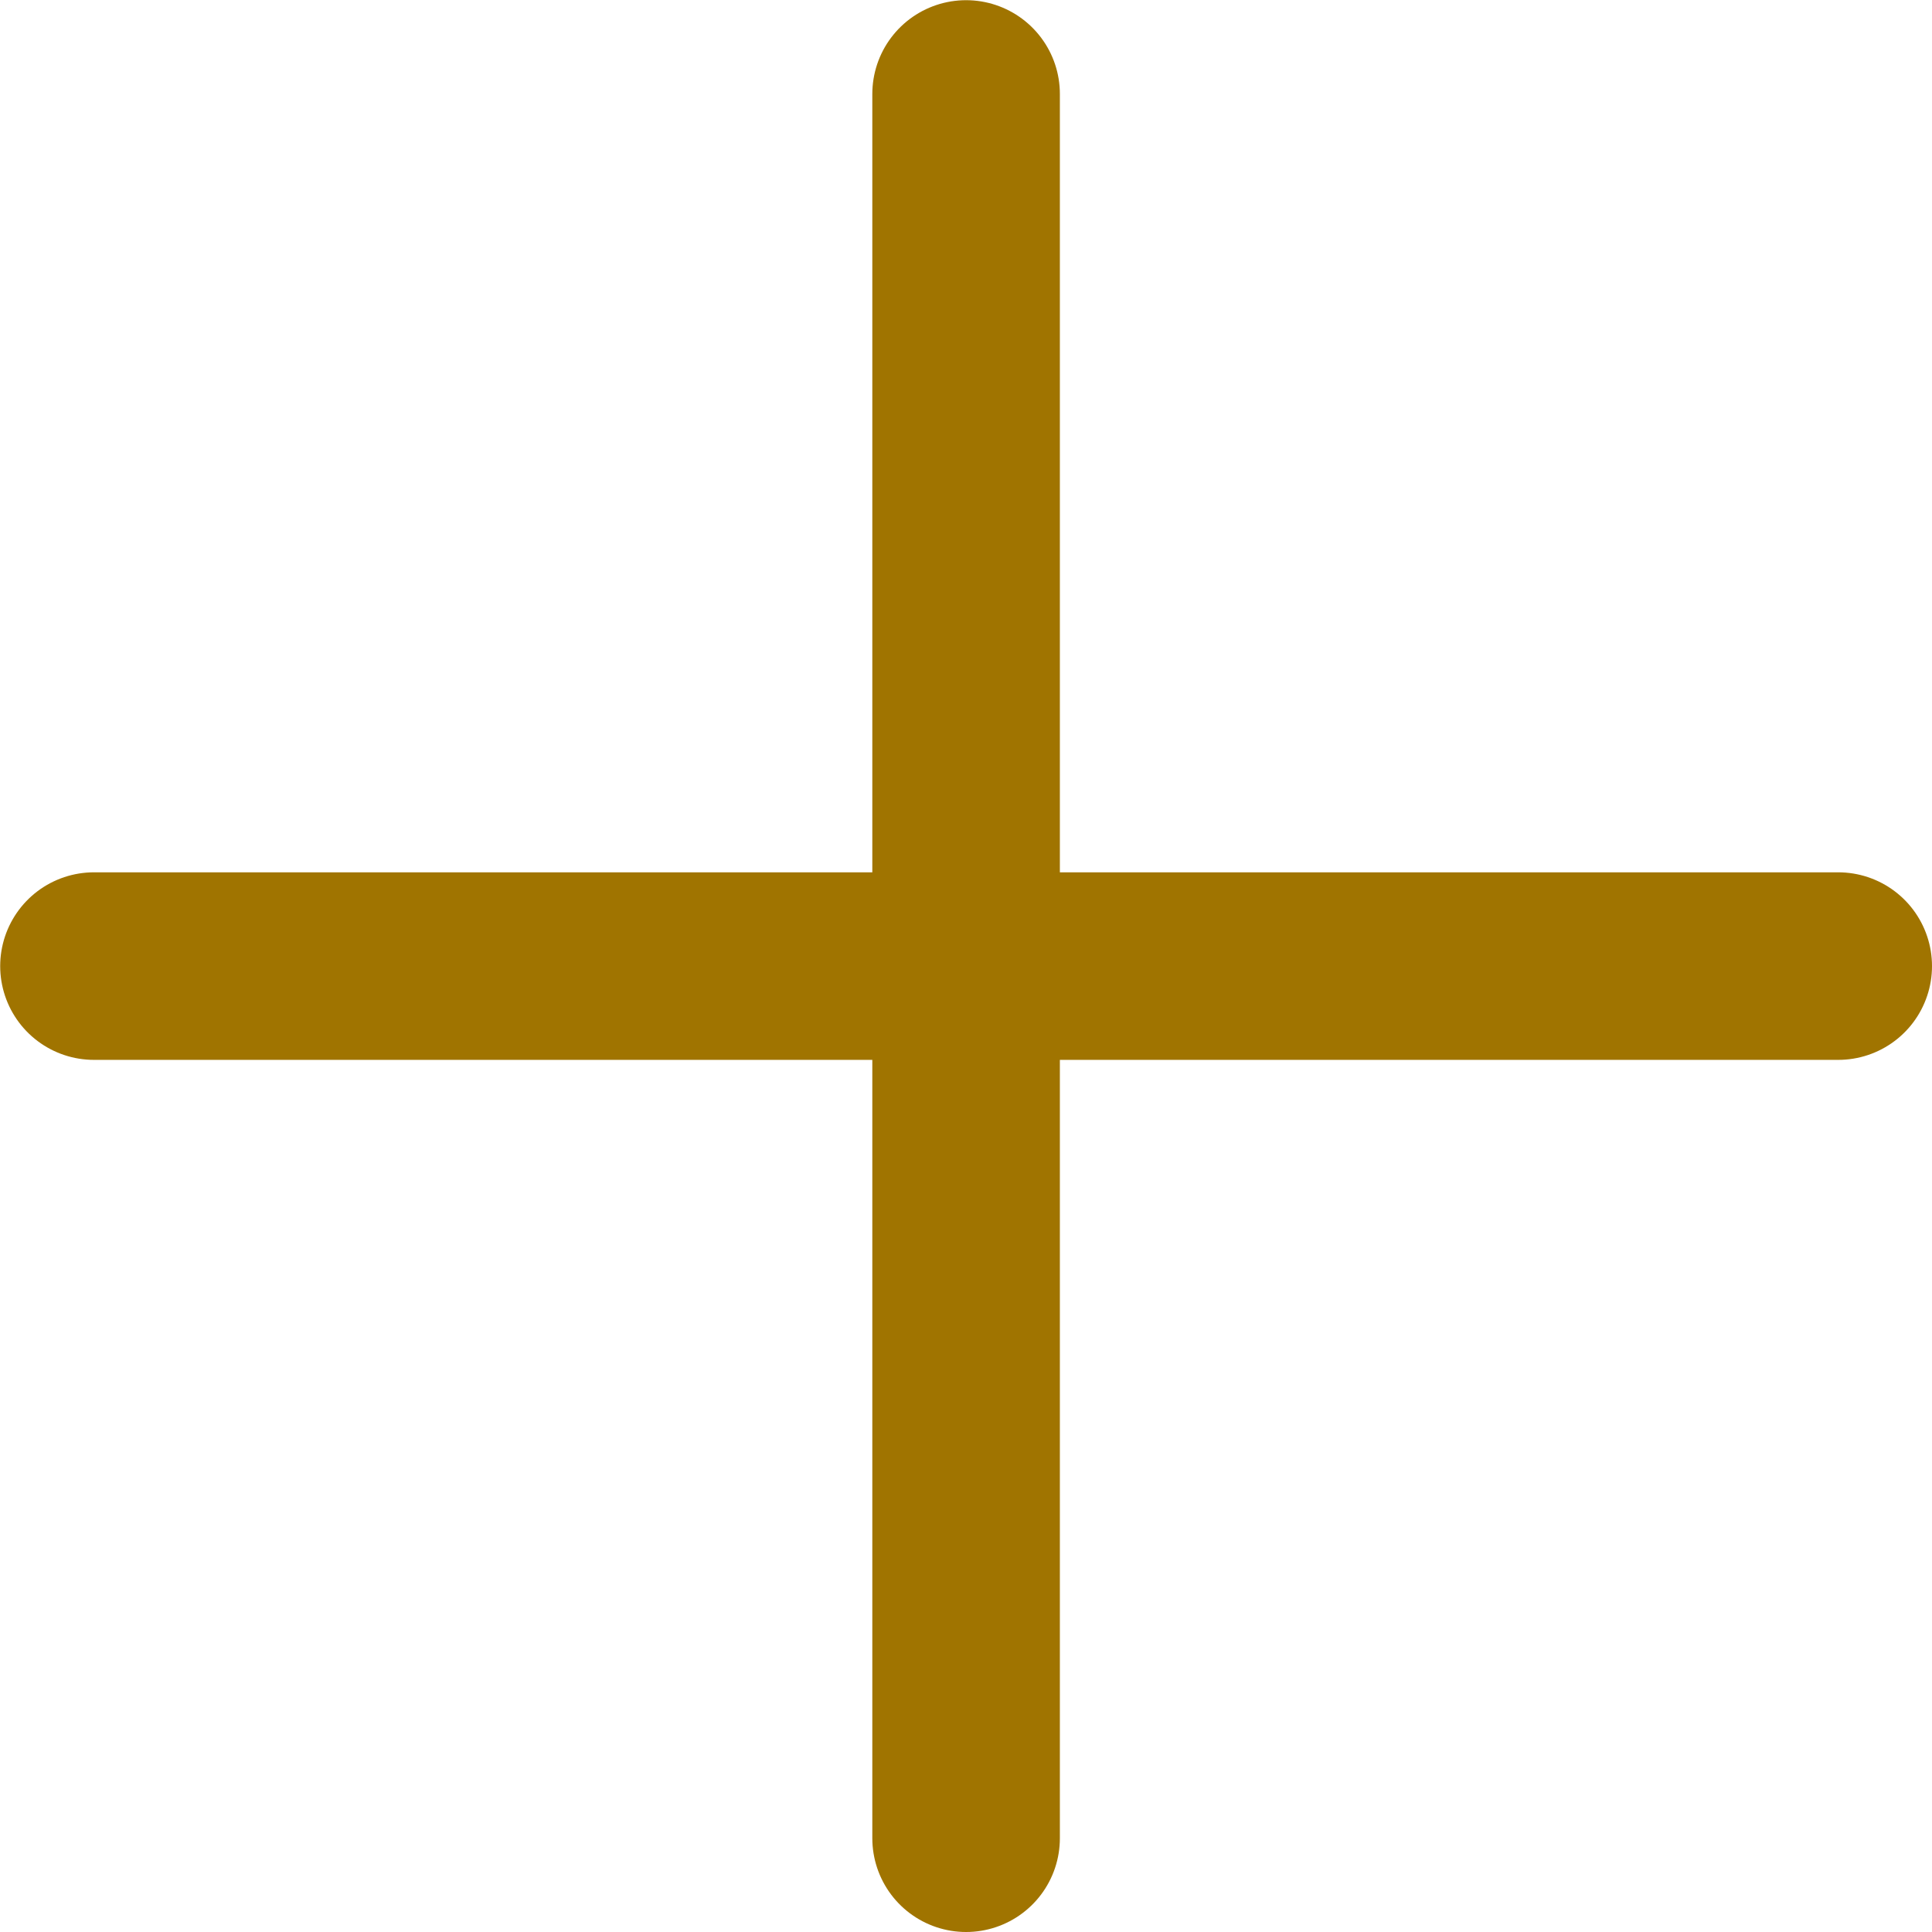
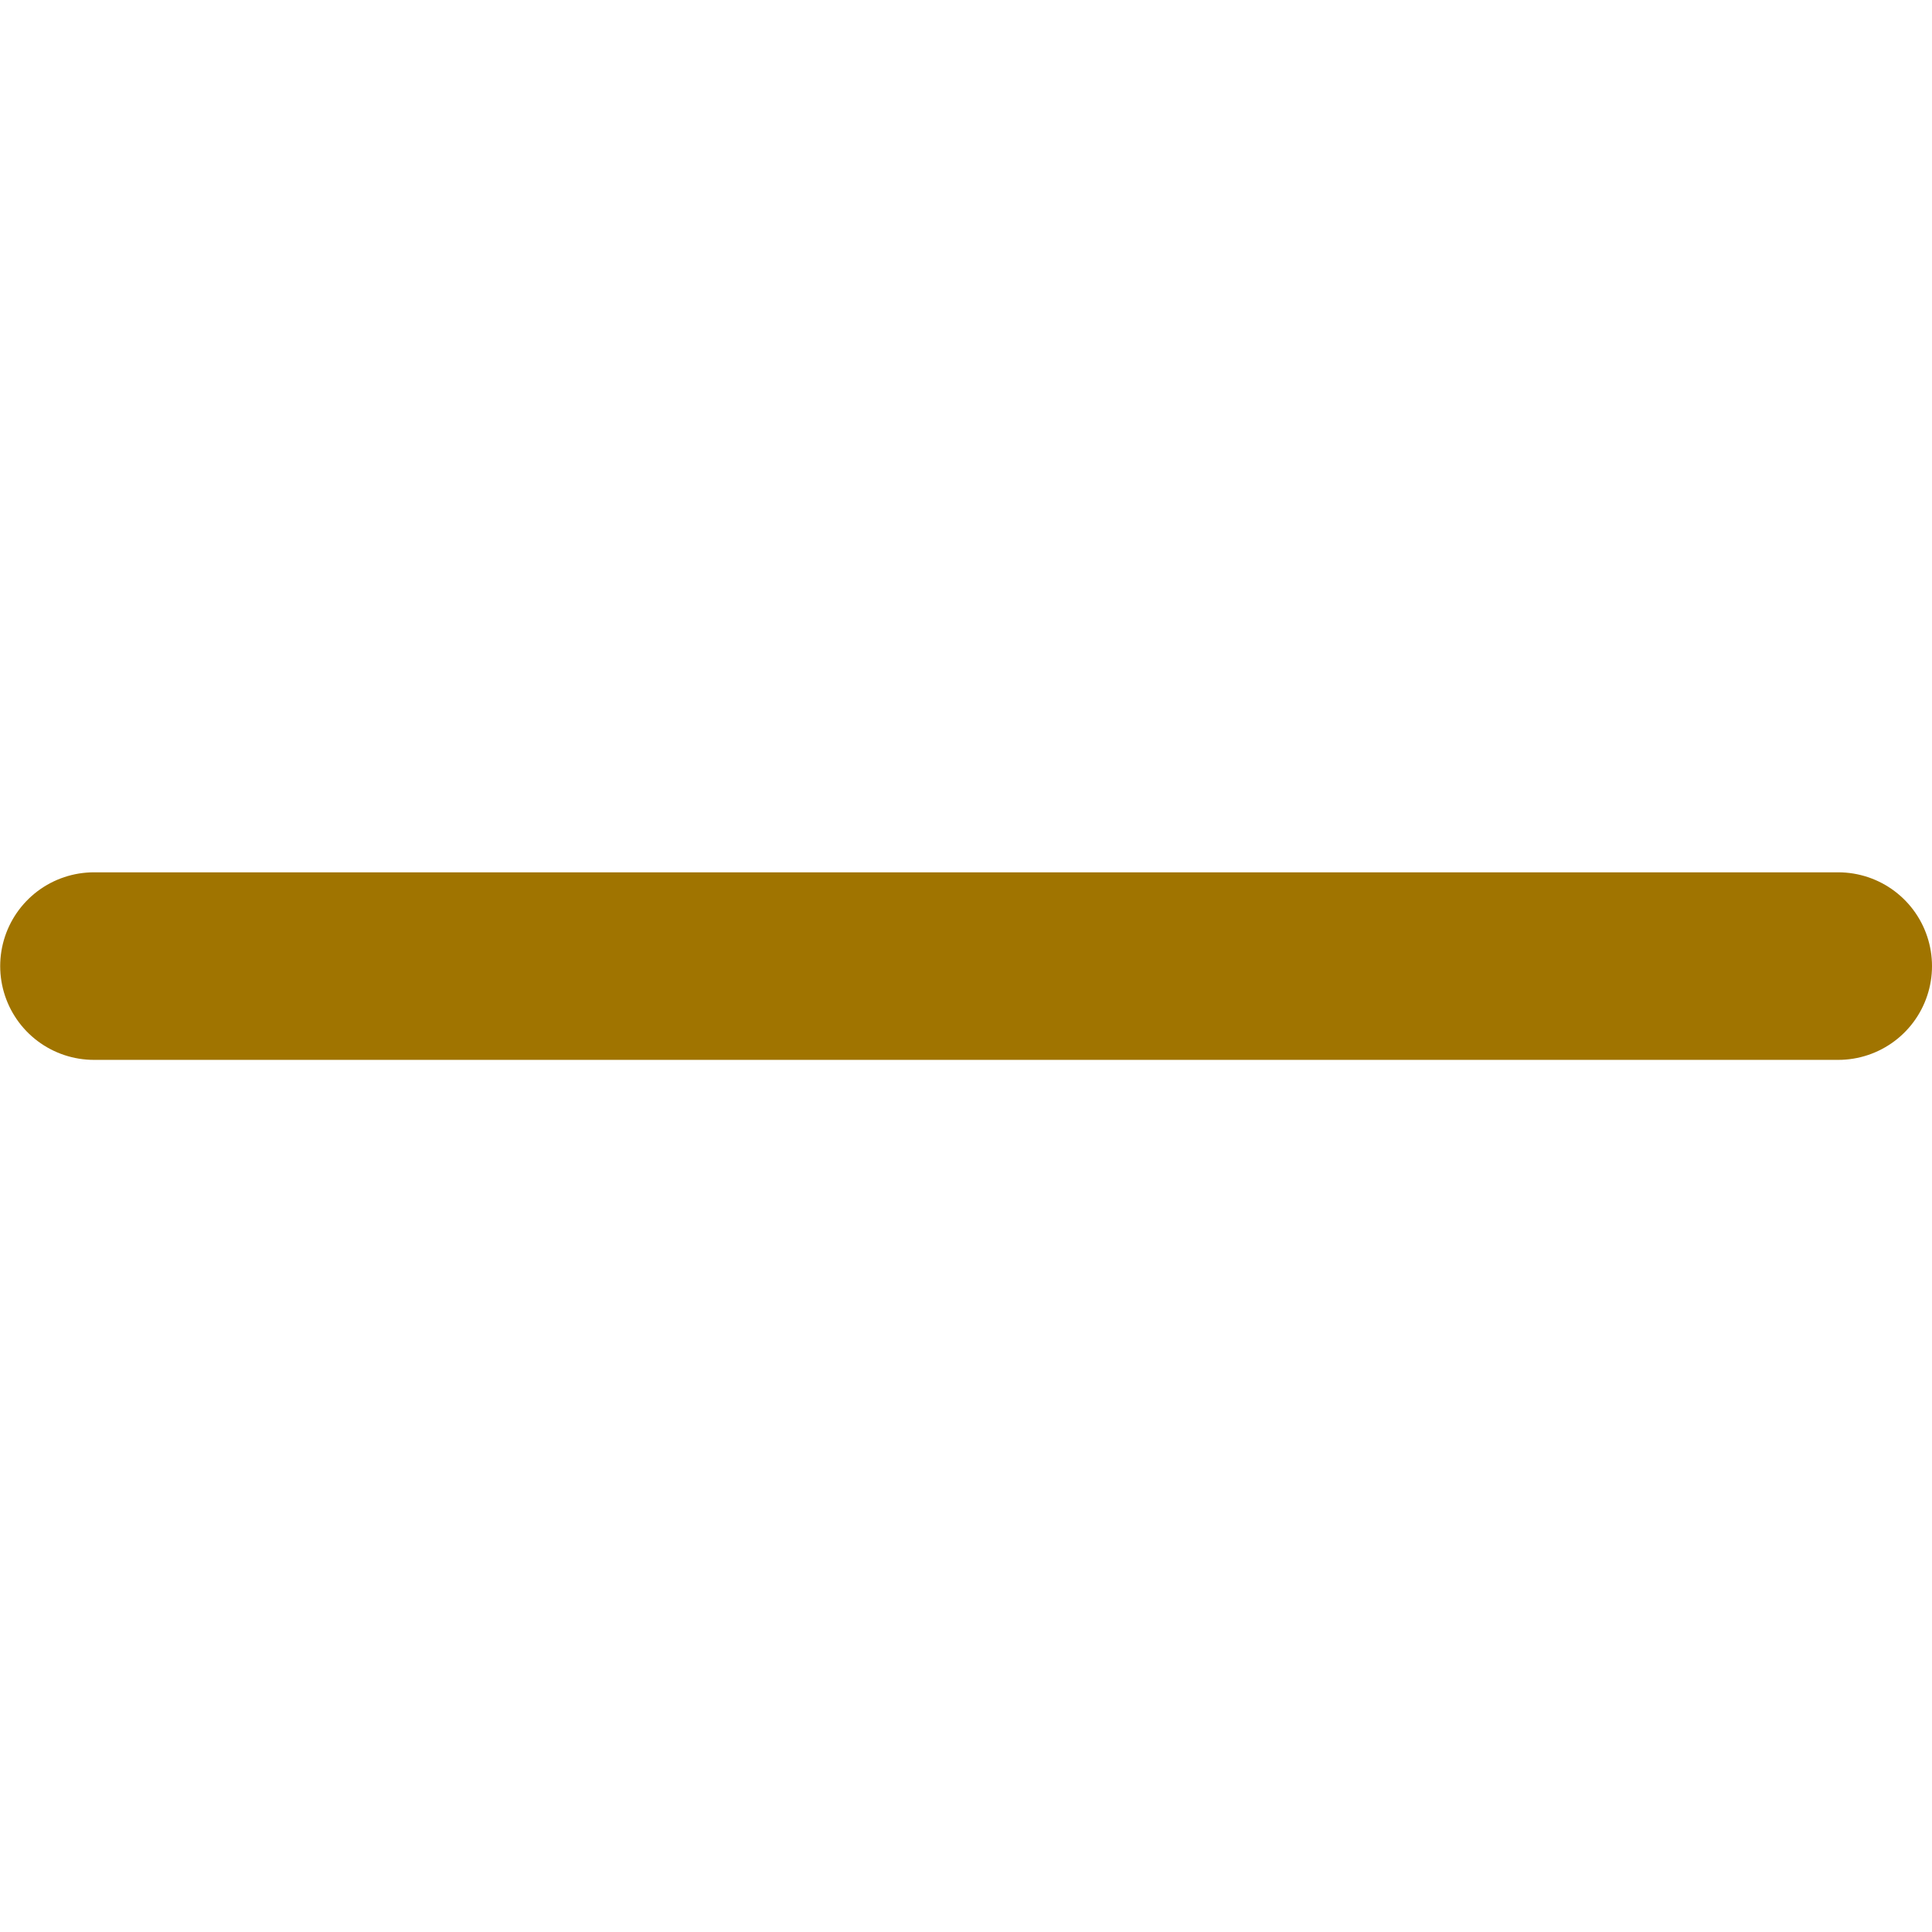
<svg xmlns="http://www.w3.org/2000/svg" width="10.301" height="10.301" viewBox="0 0 10.301 10.301">
  <defs>
    <style>
      .cls-1 {
        fill: none;
        stroke: #a07400;
        stroke-linecap: round;
        stroke-linejoin: round;
      }
    </style>
  </defs>
  <g id="Icon_feather-plus" data-name="Icon feather-plus" transform="translate(9.801 9.801) rotate(180)">
-     <path id="Path_57" data-name="Path 57" class="cls-1" d="M0,0V9.3" transform="translate(4.65)" />
    <path id="Path_58" data-name="Path 58" class="cls-1" d="M0,0H9.3" transform="translate(0 4.65)" />
  </g>
</svg>